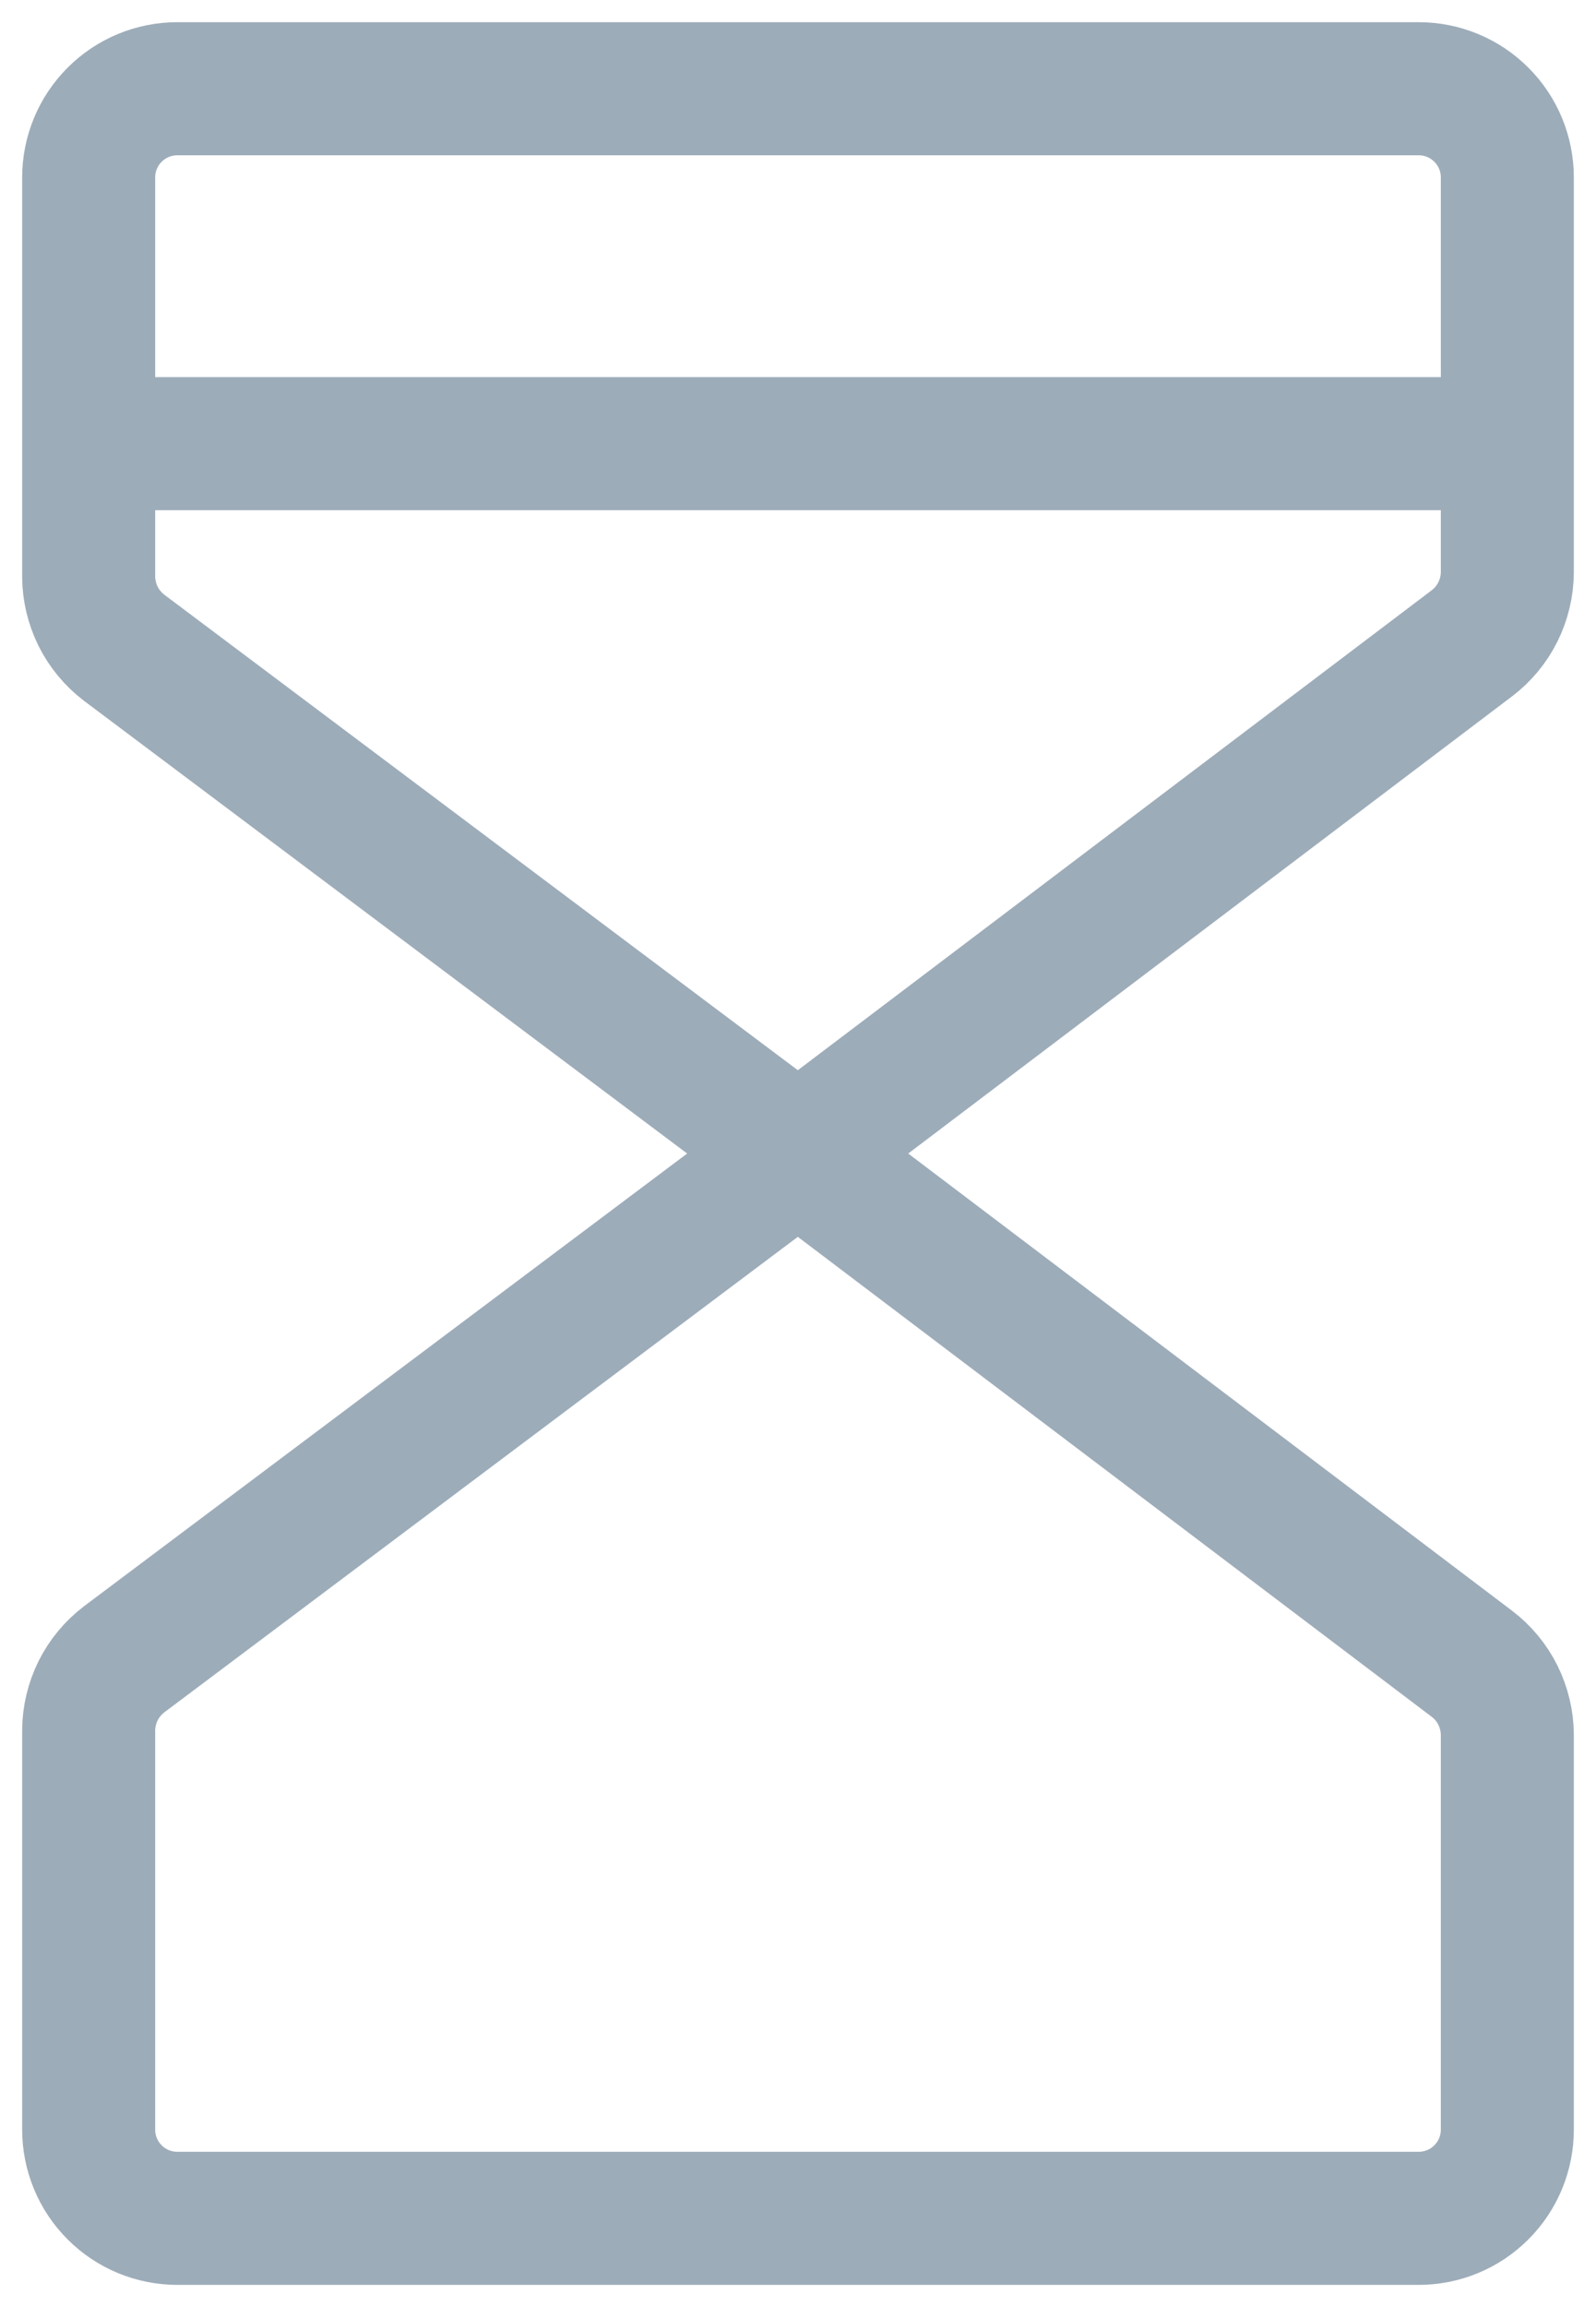
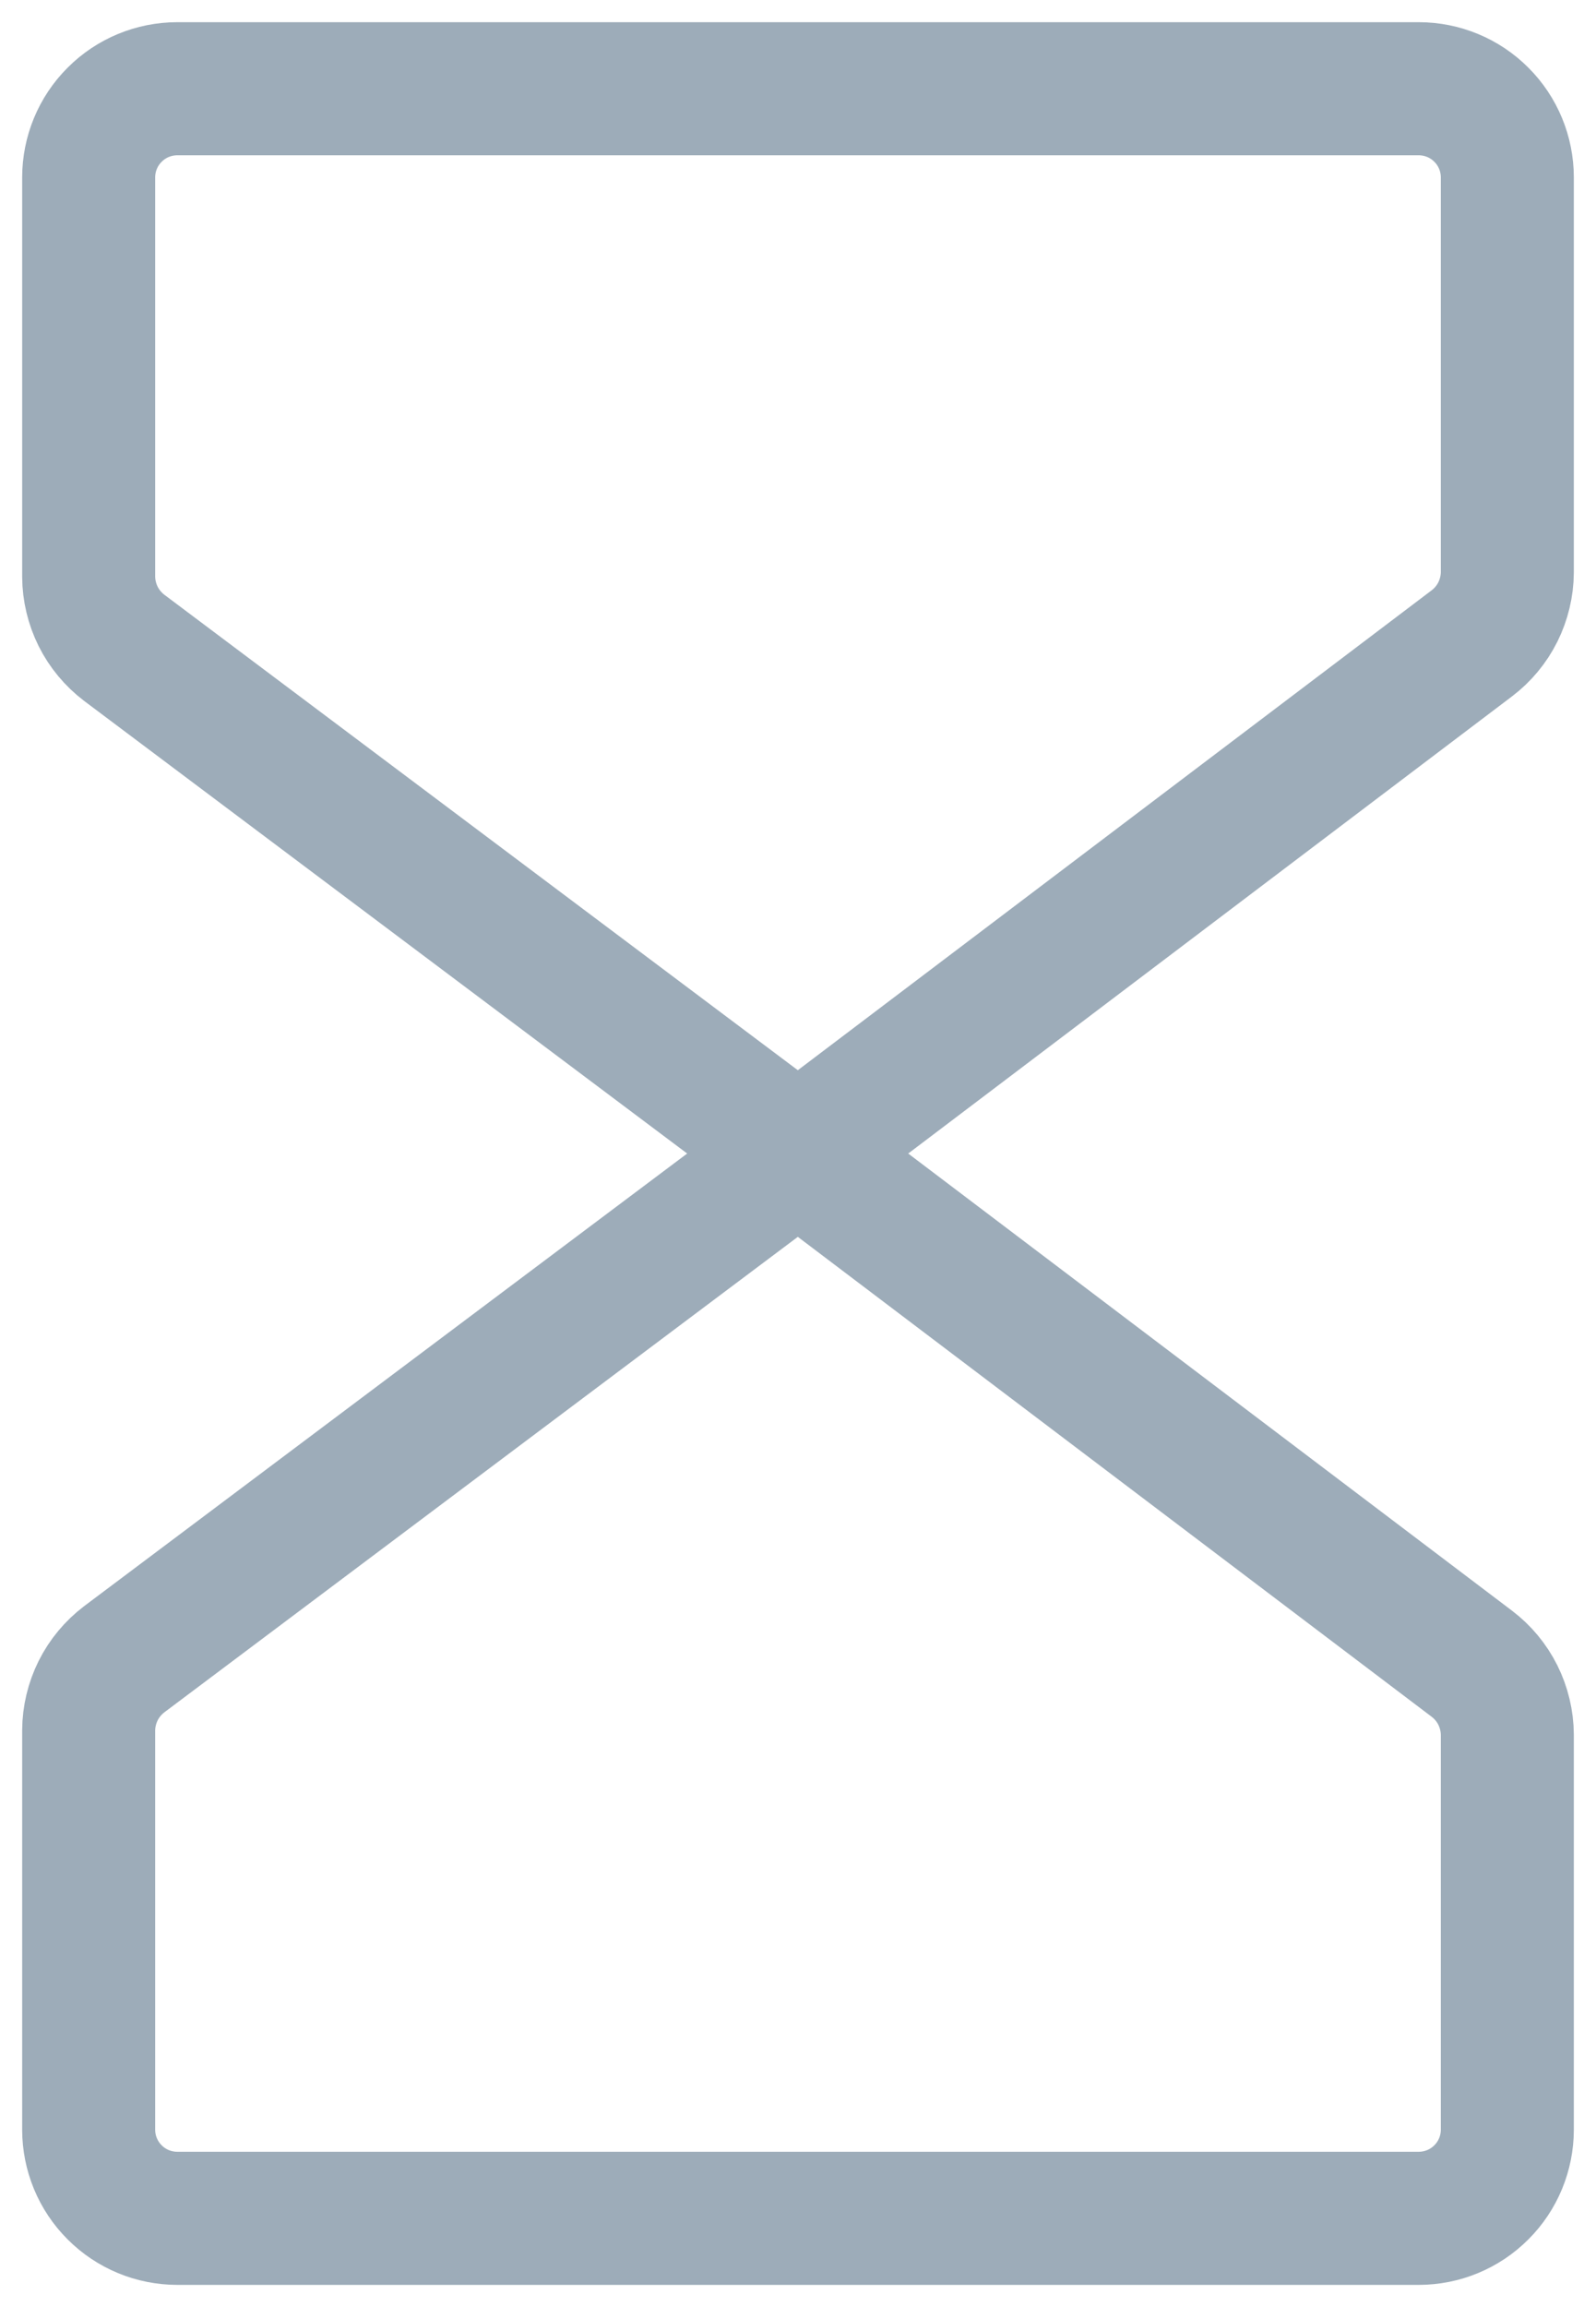
<svg xmlns="http://www.w3.org/2000/svg" width="18" height="26" viewBox="0 0 18 26" fill="none">
  <path d="M9 13L1.4 7.3C1.277 7.206 1.176 7.085 1.107 6.947C1.038 6.808 1.001 6.655 1 6.5V2C1 1.735 1.105 1.48 1.293 1.293C1.48 1.105 1.735 1 2 1H16C16.265 1 16.52 1.105 16.707 1.293C16.895 1.48 17 1.735 17 2V6.45C16.999 6.605 16.962 6.758 16.893 6.897C16.824 7.035 16.724 7.156 16.6 7.25L9 13Z" stroke="#9DACB9" stroke-width="1.5" stroke-miterlimit="16" />
  <path d="M9 13L1.4 18.7C1.277 18.794 1.176 18.915 1.107 19.053C1.038 19.192 1.001 19.345 1 19.5V24C1 24.265 1.105 24.52 1.293 24.707C1.48 24.895 1.735 25 2 25H16C16.265 25 16.52 24.895 16.707 24.707C16.895 24.52 17 24.265 17 24V19.55C16.999 19.395 16.962 19.242 16.893 19.103C16.824 18.965 16.724 18.844 16.6 18.75L9 13Z" stroke="#9DACB9" stroke-width="1.5" stroke-miterlimit="16" />
-   <path d="M1 5H17" stroke="#9DACB9" stroke-width="1.5" stroke-miterlimit="16" />
</svg>